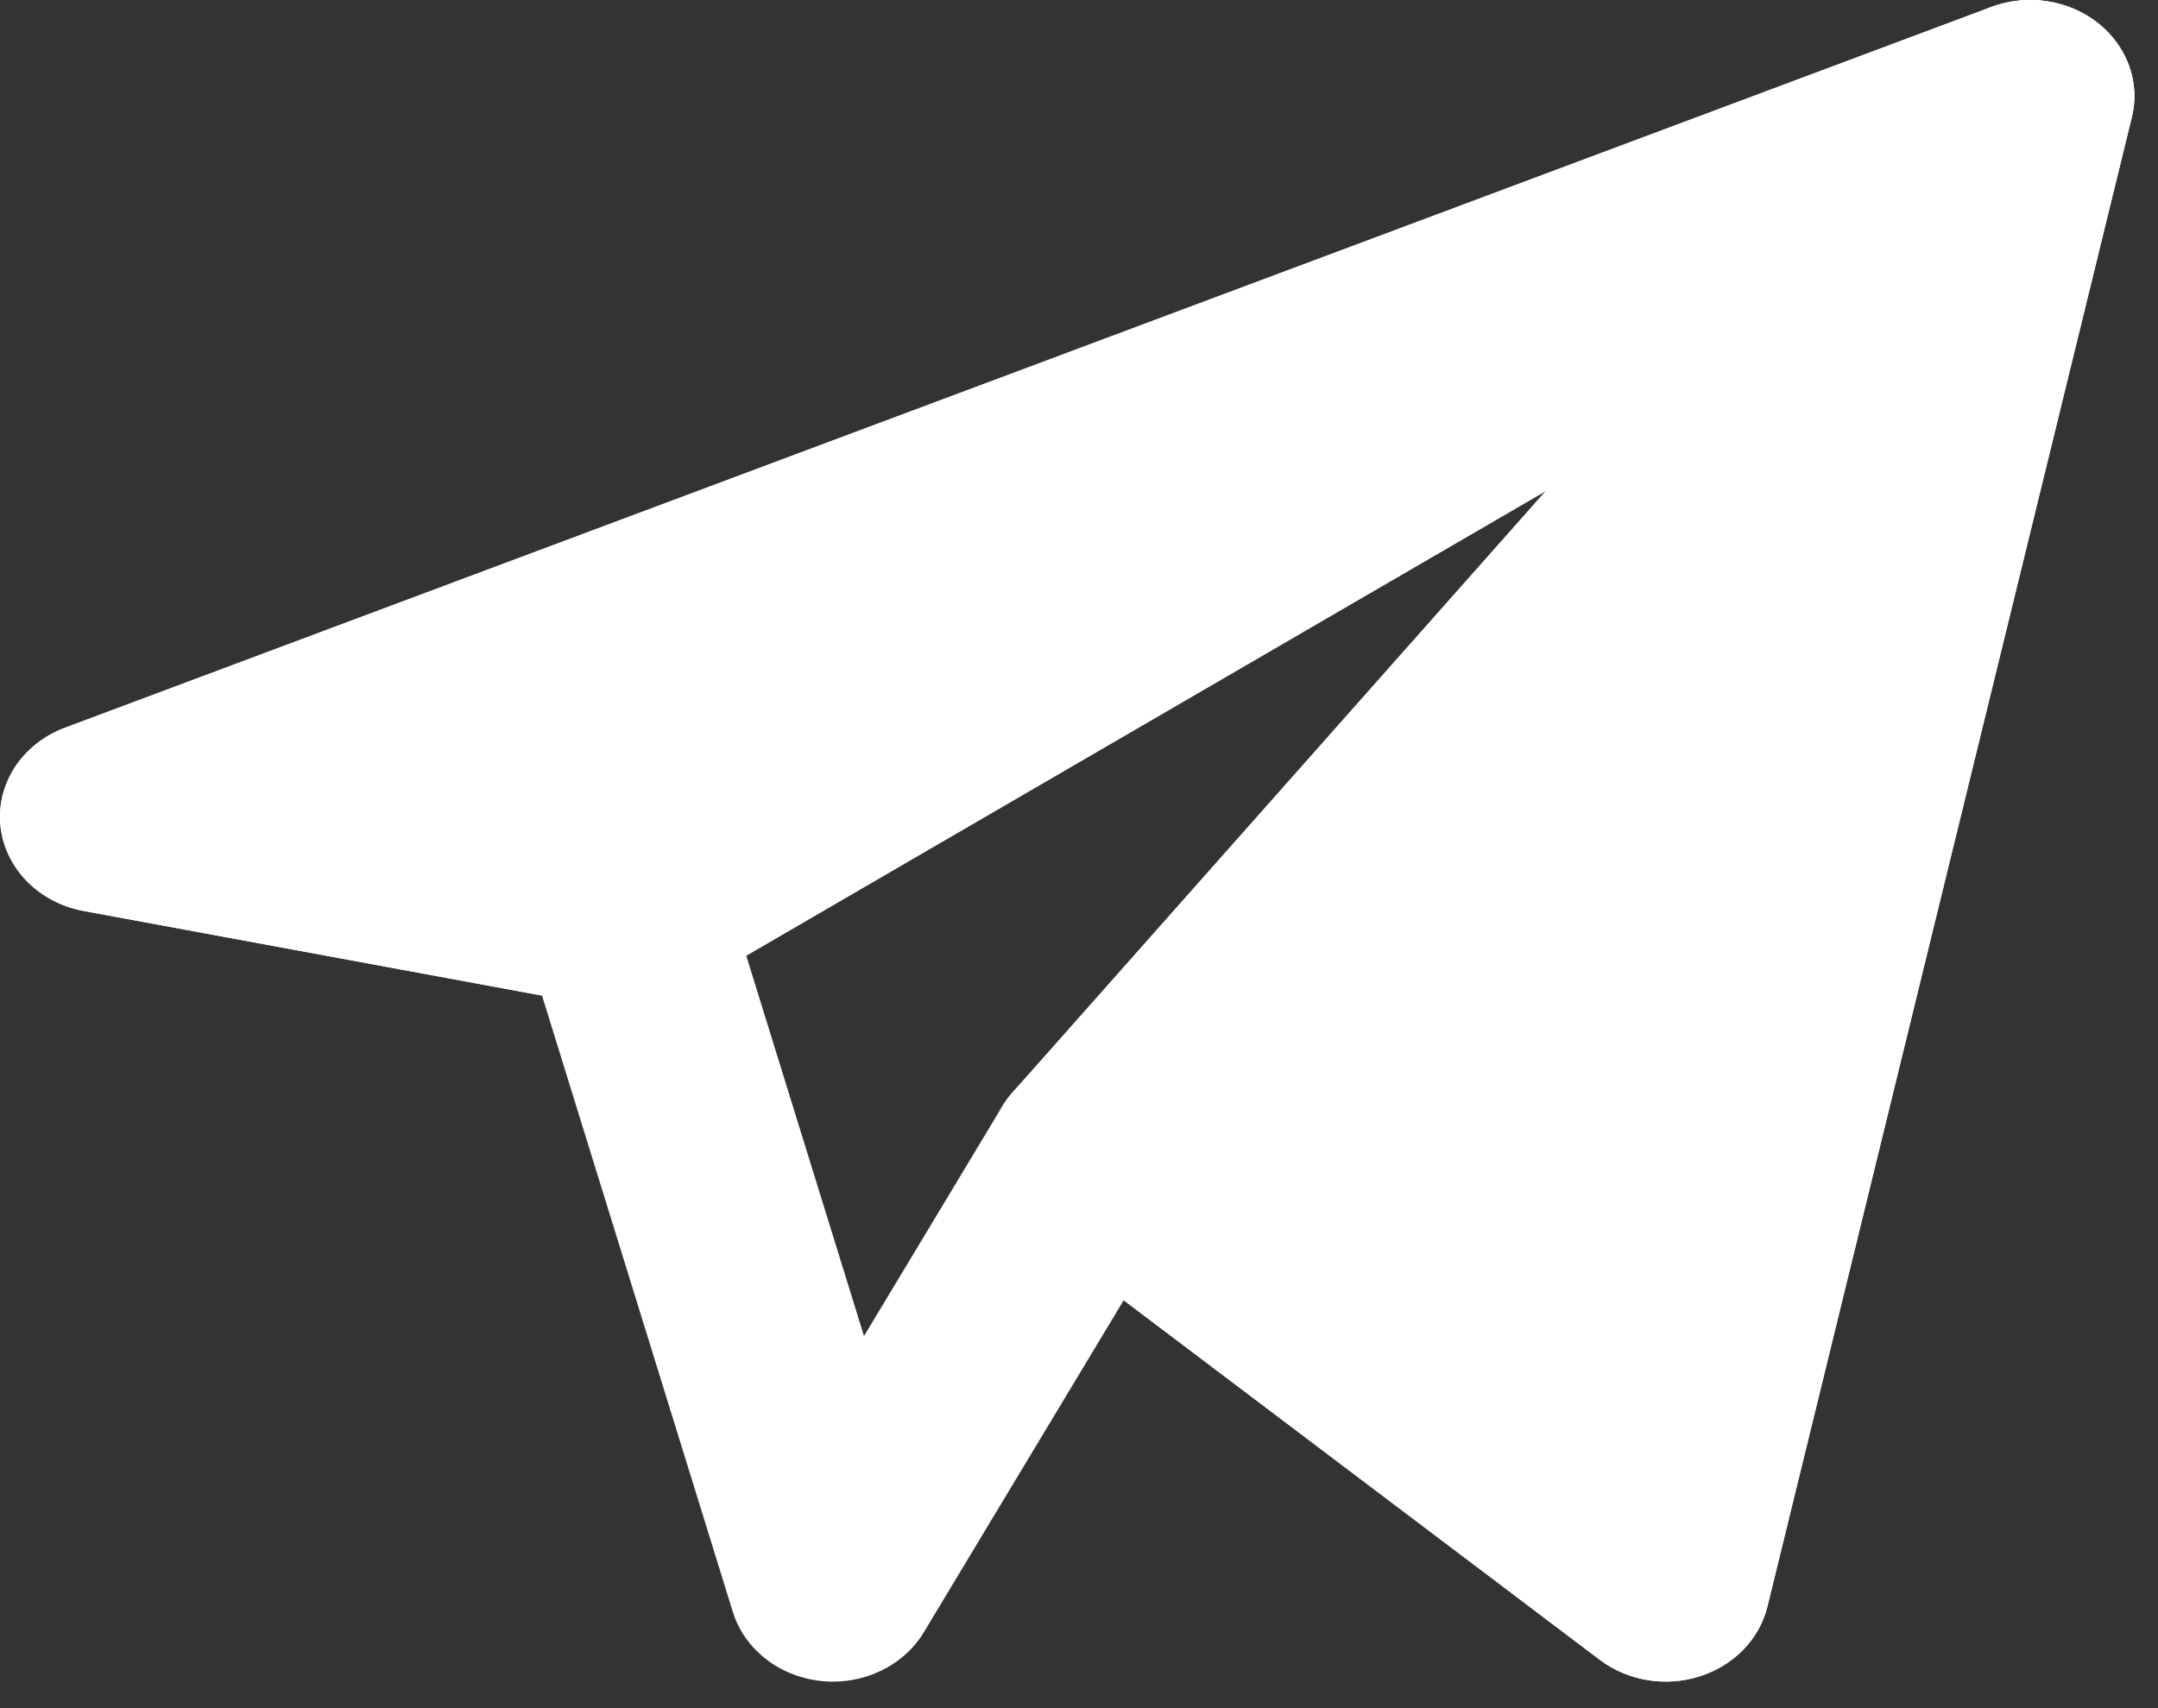
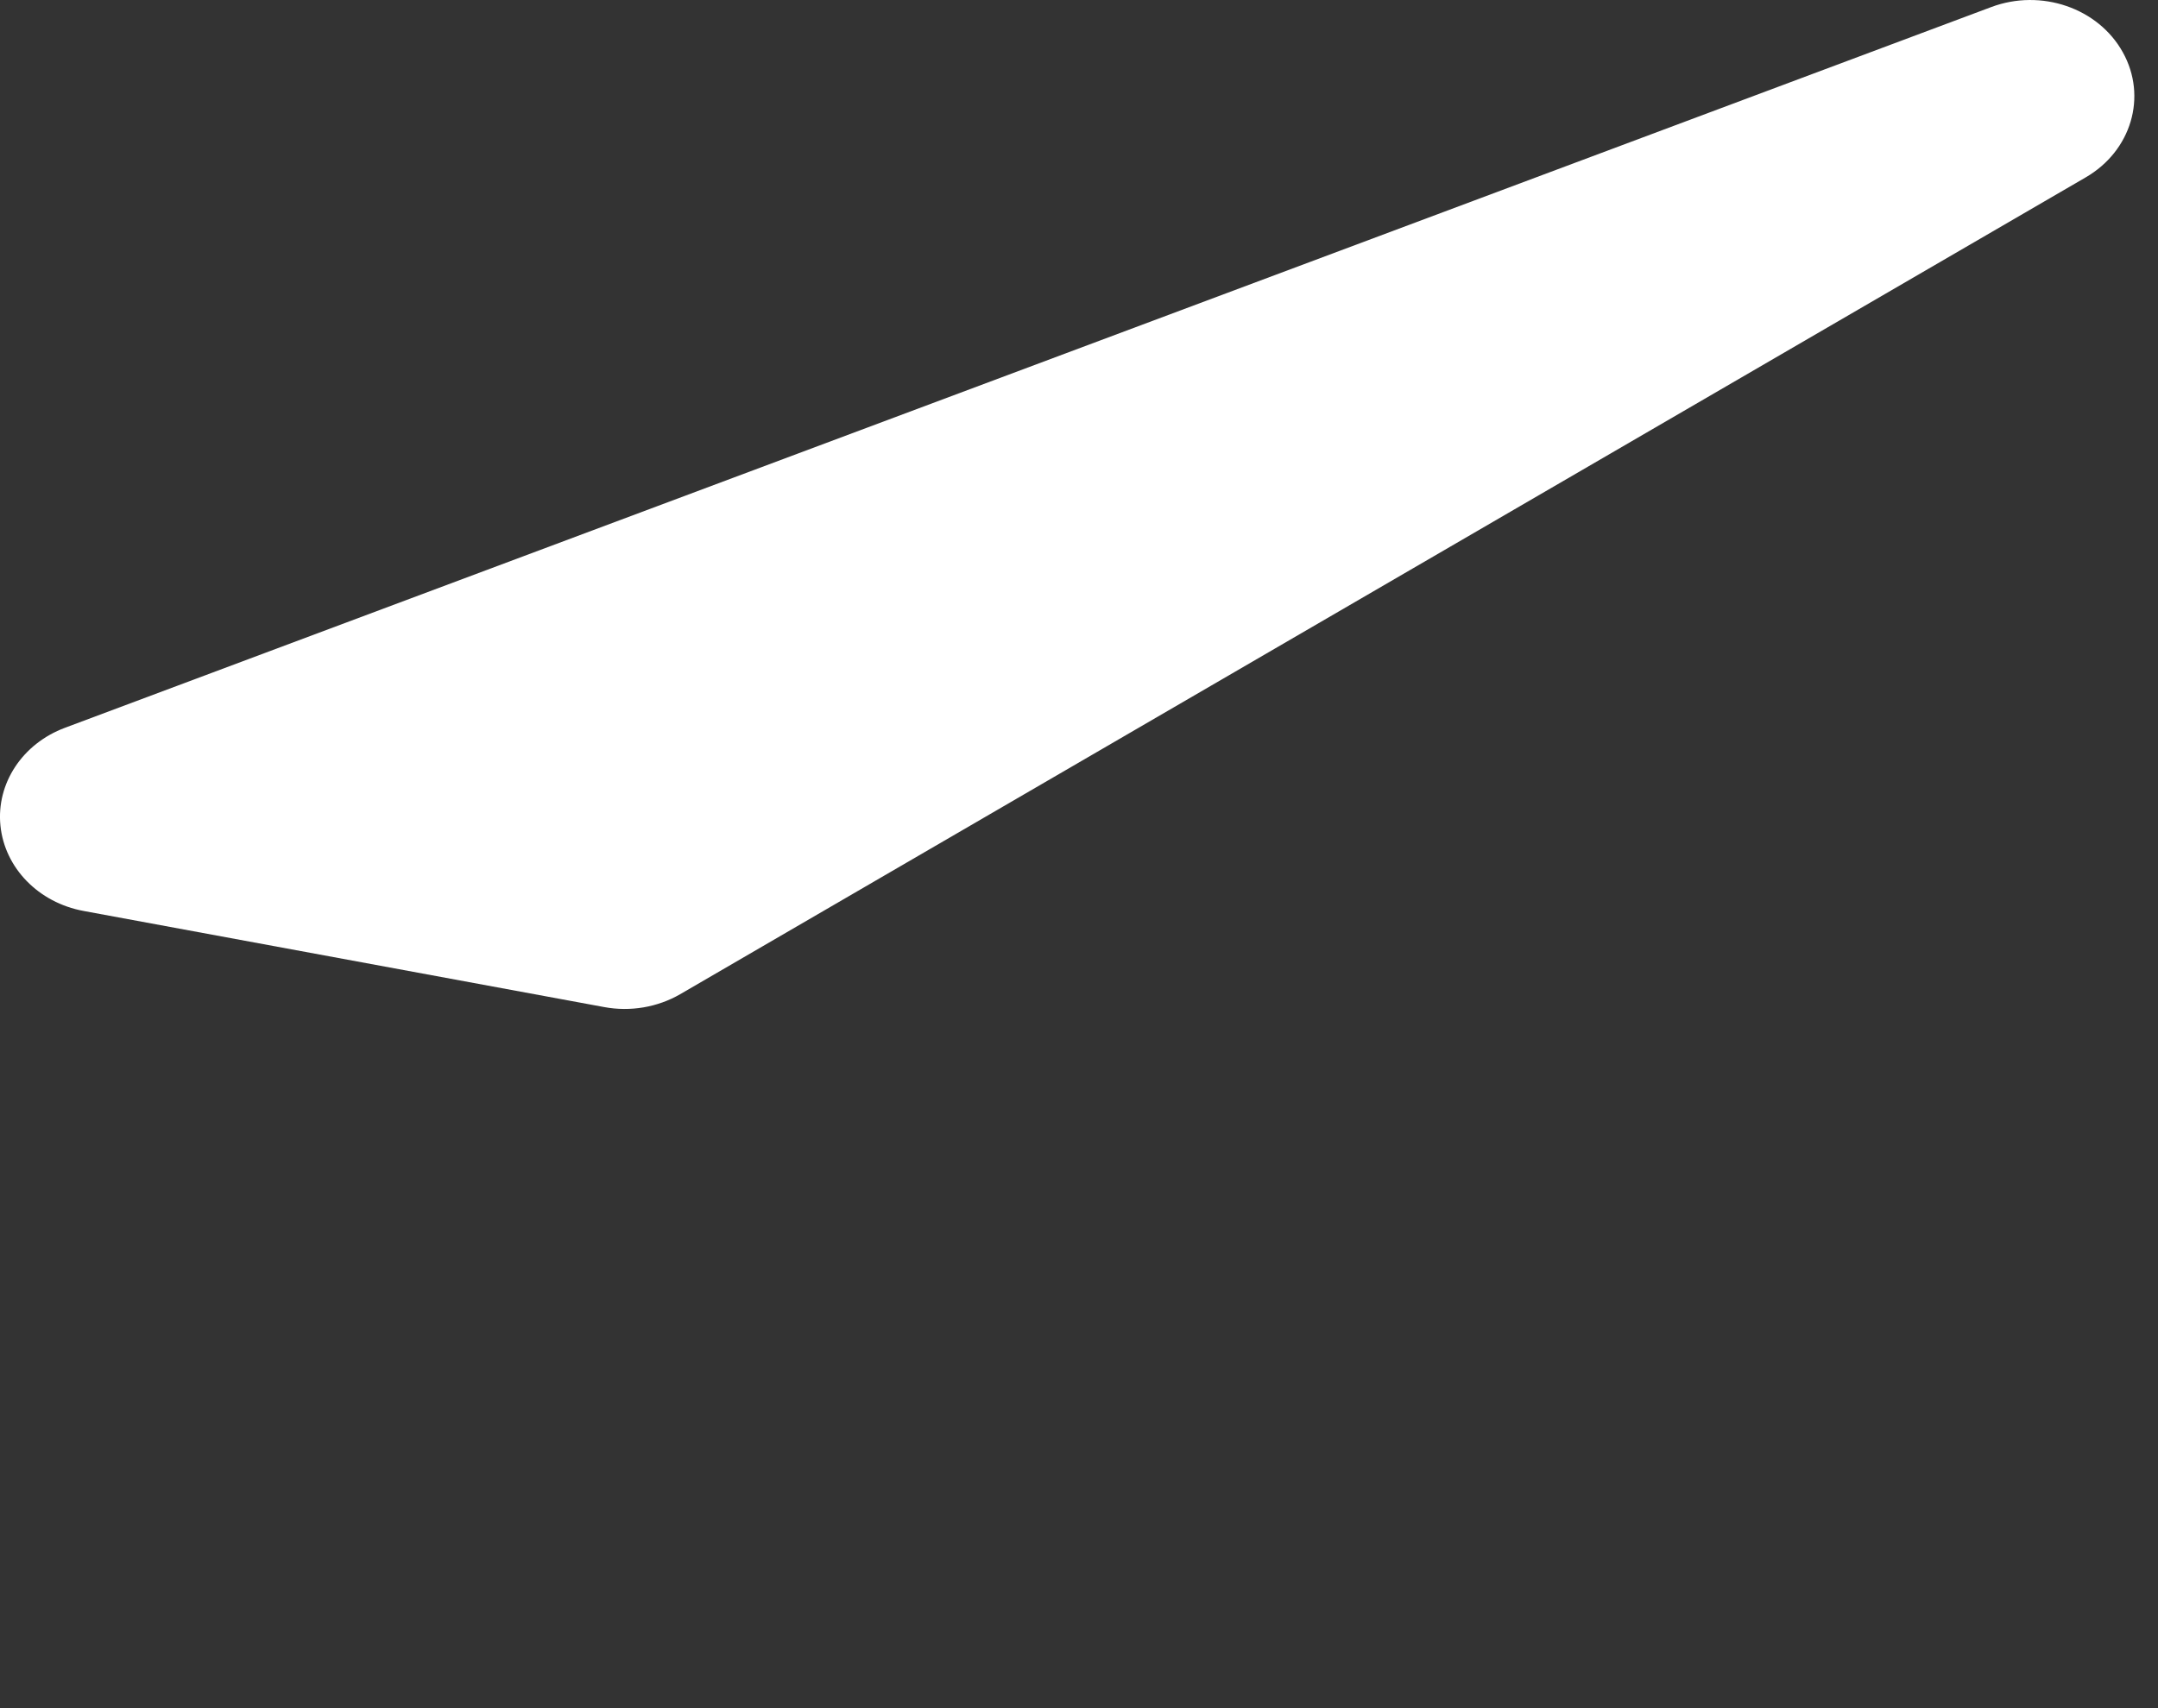
<svg xmlns="http://www.w3.org/2000/svg" width="24" height="19" viewBox="0 0 24 19" fill="none">
  <rect x="0" y="0" width="24" height="19" fill="#333333" stroke="none" />
-   <path fill-rule="evenodd" clip-rule="evenodd" d="M23.328 0.254C23.657 0.512 23.803 0.916 23.709 1.304L19.656 17.871C19.567 18.232 19.283 18.526 18.903 18.646C18.524 18.767 18.104 18.698 17.793 18.463L12.497 14.463L10.275 18.155C10.048 18.533 9.596 18.747 9.131 18.698C8.666 18.648 8.278 18.345 8.15 17.929L6.028 11.074L0.931 10.133C0.429 10.04 0.053 9.655 0.005 9.185C-0.043 8.715 0.249 8.272 0.723 8.094L22.144 0.078C22.544 -0.071 23 -0.003 23.328 0.254ZM5.172 8.736L7.174 9.106C7.6 9.184 7.942 9.475 8.061 9.86L9.609 14.861L11.146 12.307C11.312 12.03 11.603 11.836 11.941 11.776C12.277 11.717 12.626 11.798 12.891 11.999L17.81 15.713L20.962 2.827L5.172 8.736Z" fill="white" />
  <path fill-rule="evenodd" clip-rule="evenodd" d="M23.196 1.973C23.704 1.678 23.883 1.074 23.609 0.582C23.336 0.089 22.7 -0.13 22.144 0.079L0.723 8.095C0.249 8.272 -0.043 8.715 0.005 9.185C0.053 9.655 0.429 10.041 0.931 10.133L6.72 11.202C7.011 11.256 7.313 11.204 7.564 11.059L23.196 1.973Z" fill="white" />
-   <path fill-rule="evenodd" clip-rule="evenodd" d="M23.709 1.304C23.827 0.821 23.569 0.326 23.087 0.108C22.604 -0.109 22.023 0.009 21.683 0.392L11.262 12.149C10.857 12.606 10.93 13.28 11.425 13.653L17.793 18.463C18.104 18.698 18.524 18.767 18.903 18.646C19.283 18.526 19.567 18.233 19.656 17.871L23.709 1.304Z" fill="white" />
</svg>